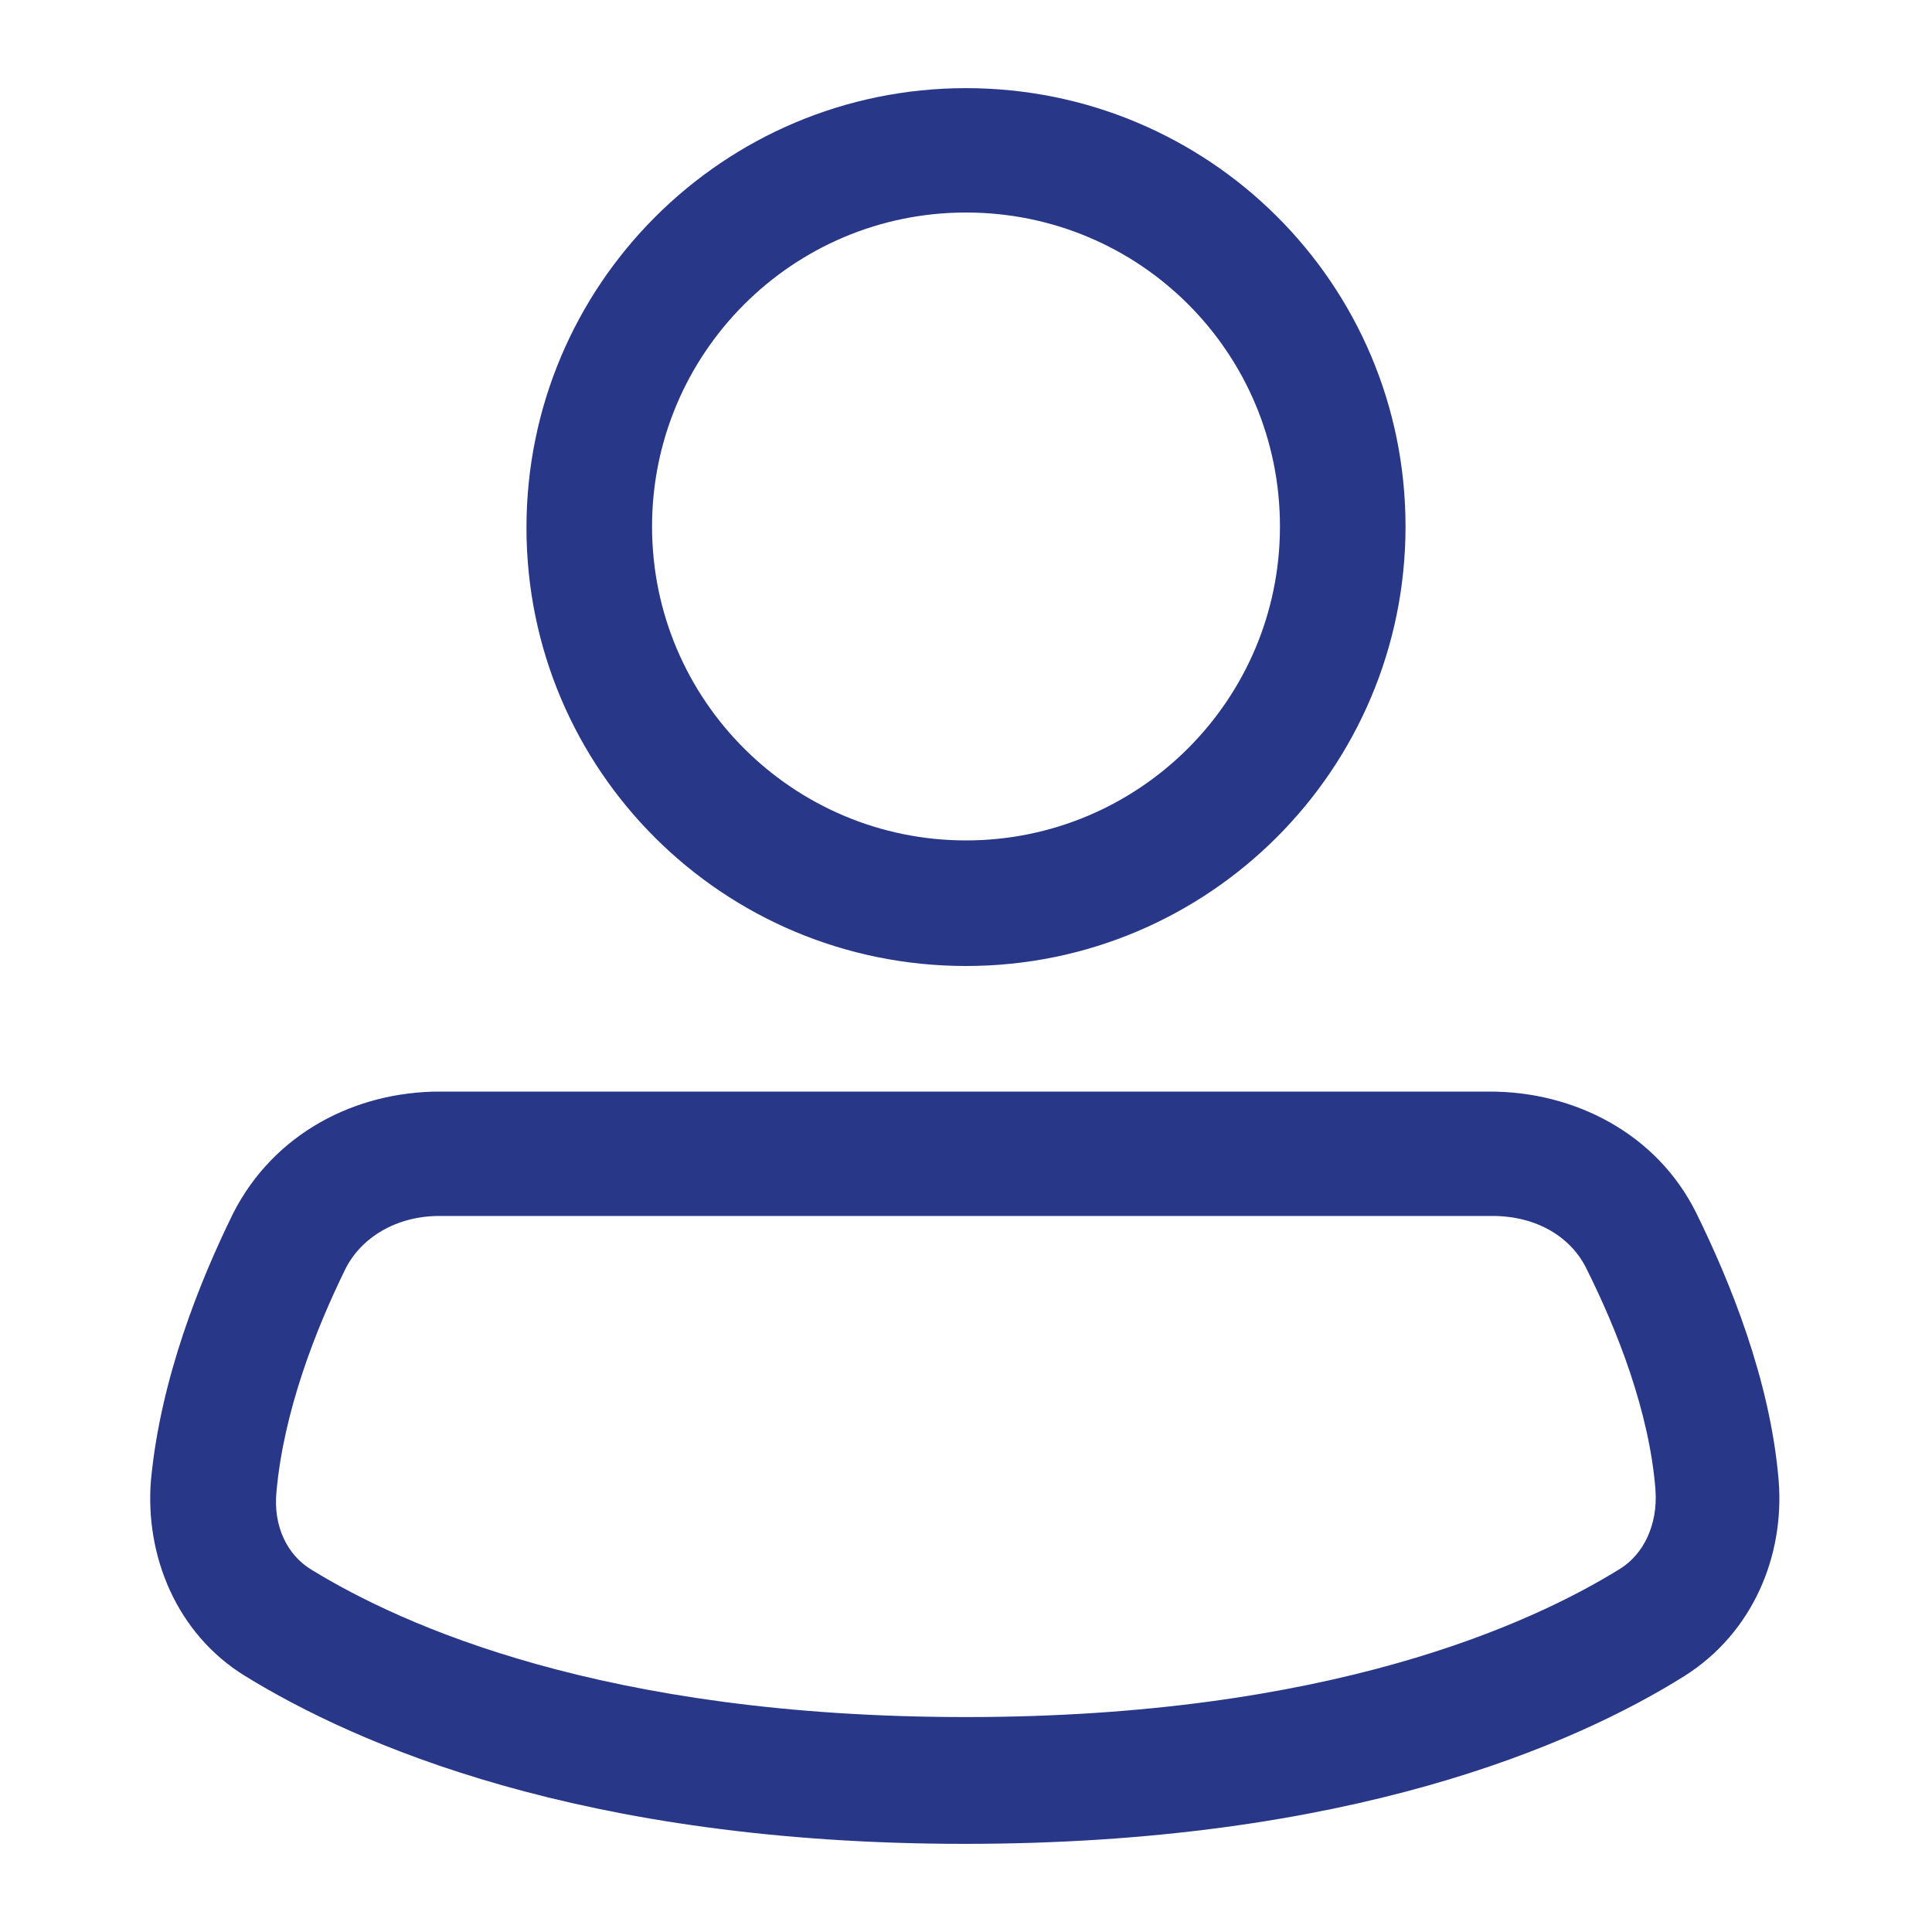
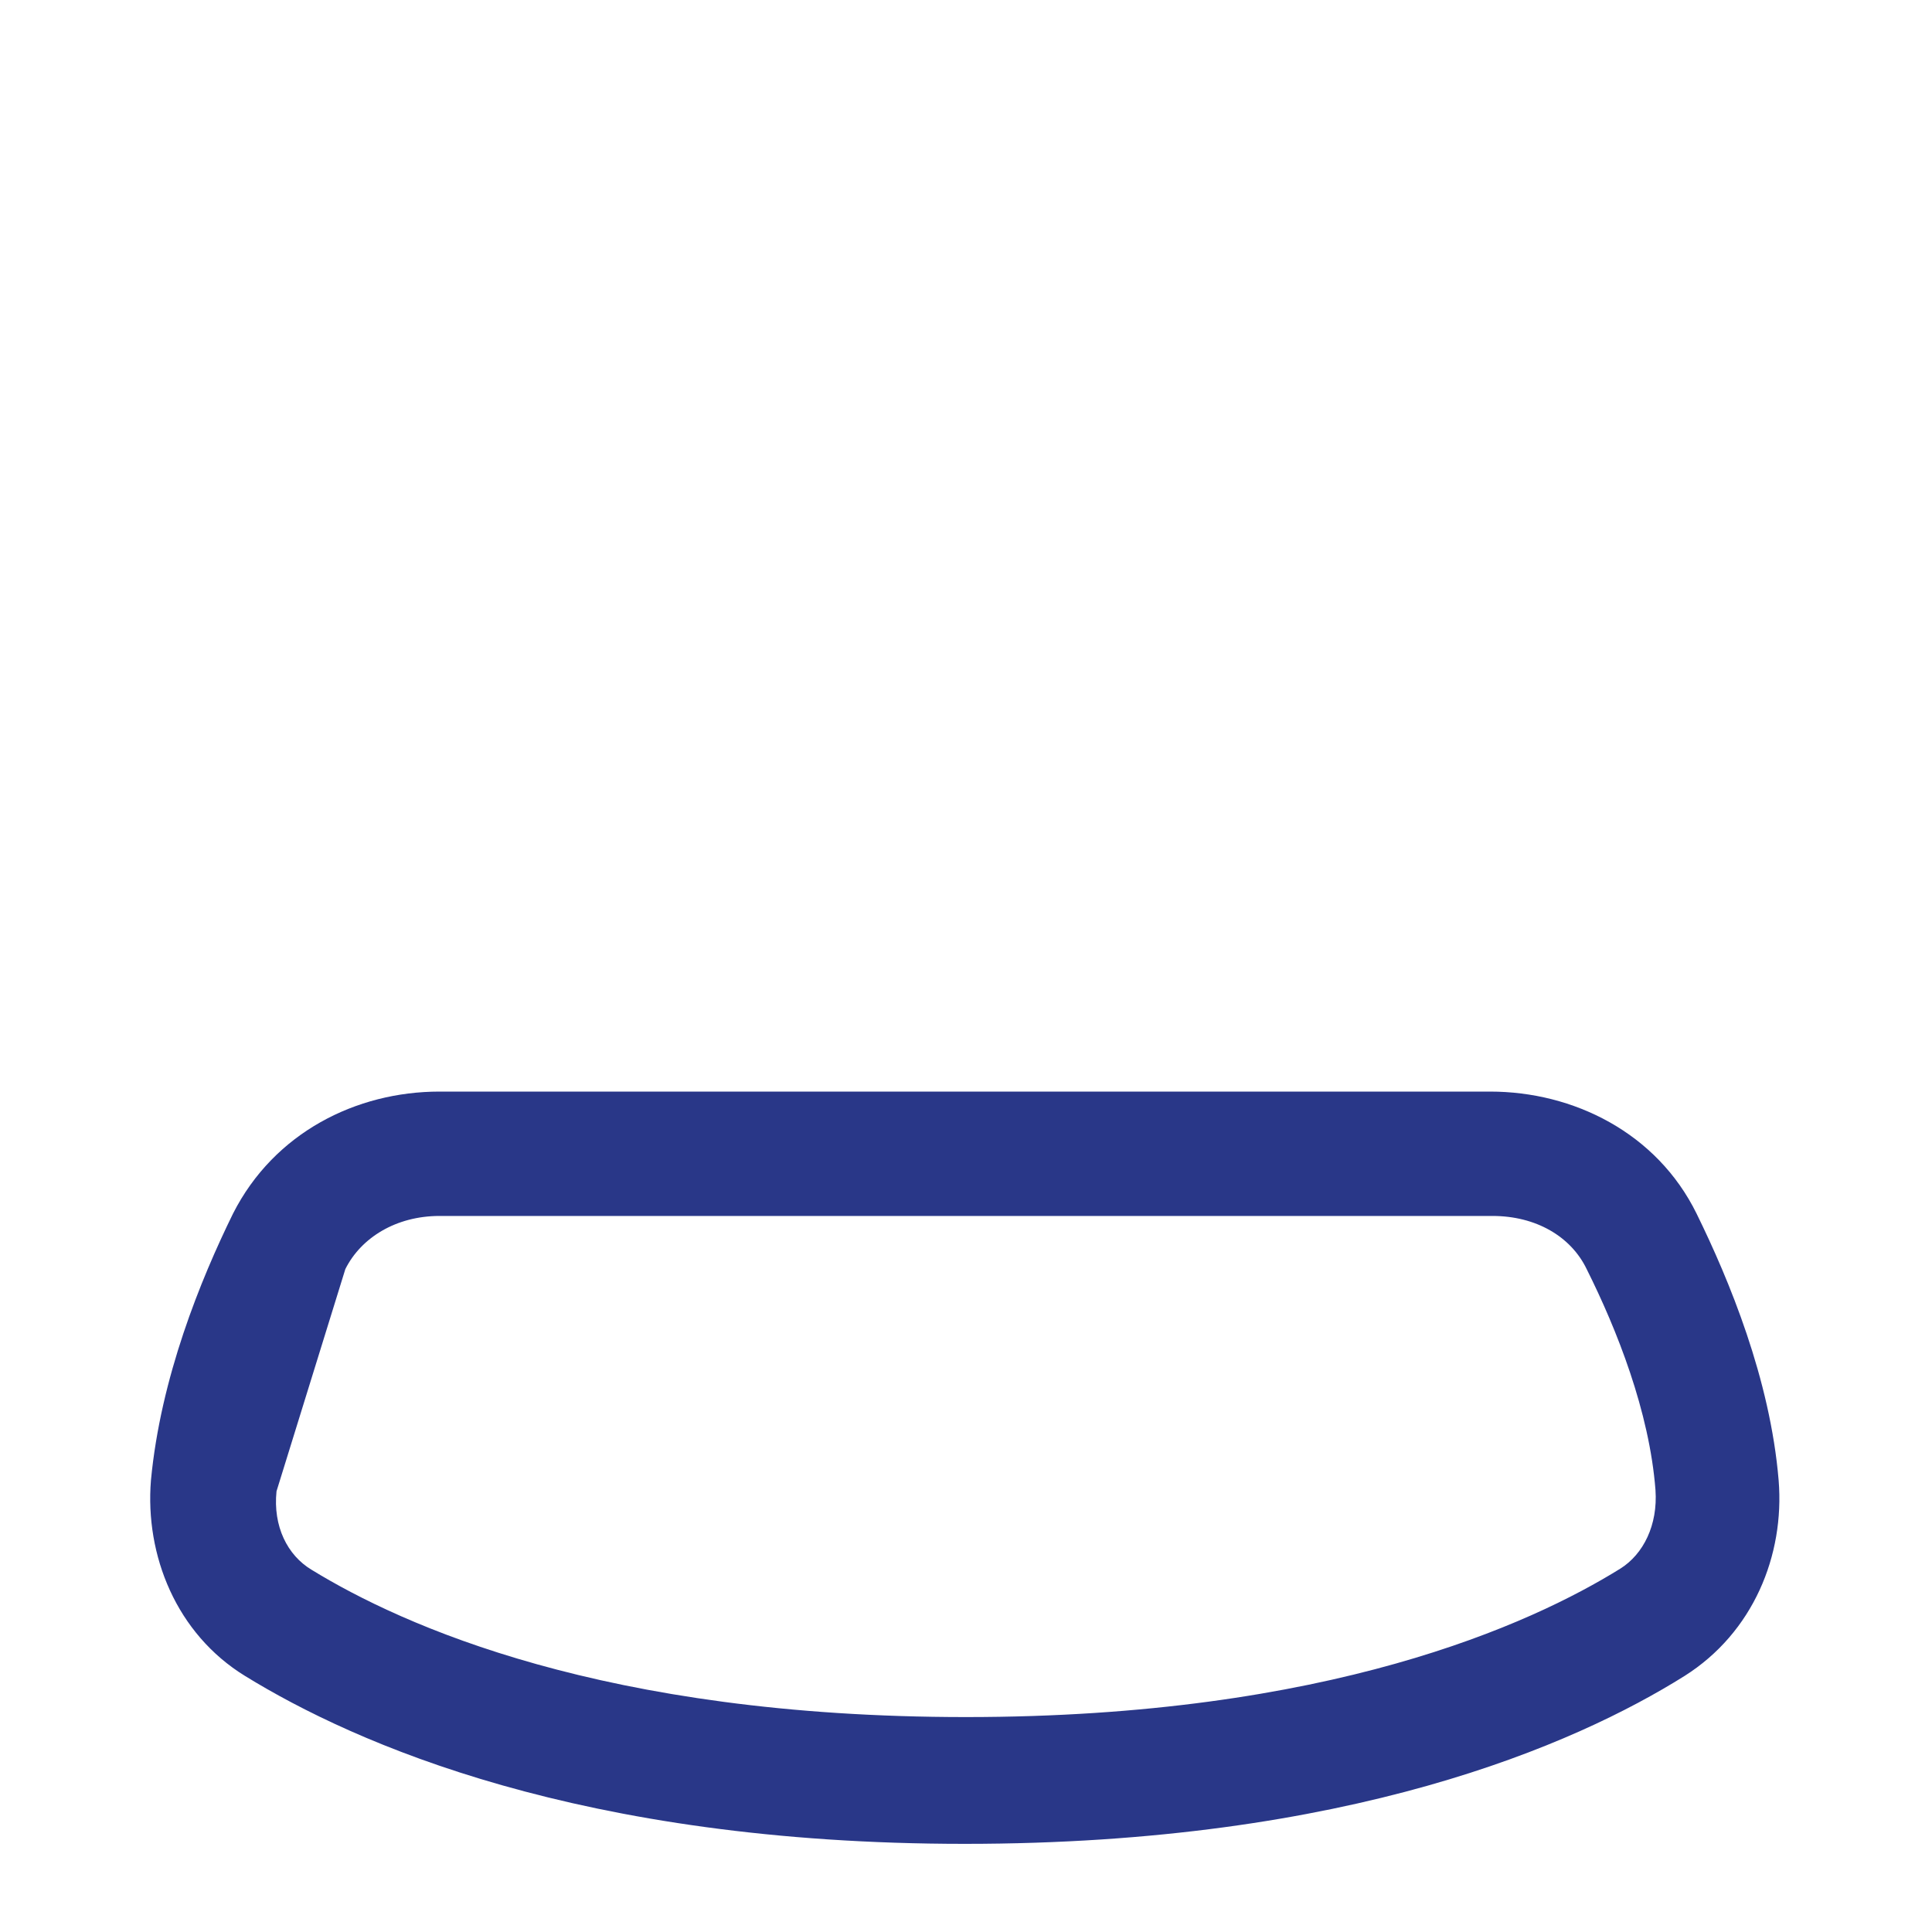
<svg xmlns="http://www.w3.org/2000/svg" version="1.1" id="Lager_1" x="0px" y="0px" viewBox="0 0 16 16" style="enable-background:new 0 0 16 16;" xml:space="preserve">
  <style type="text/css">
	.st0{fill-rule:evenodd;clip-rule:evenodd;fill:#293788;}
</style>
-   <path class="st0" d="M8,0.73c-2.01,0-3.64,1.63-3.64,3.64S5.99,8,8,8s3.64-1.63,3.64-3.64S10.01,0.73,8,0.73z M5.4,4.36  c0-1.43,1.16-2.6,2.6-2.6s2.6,1.16,2.6,2.6S9.43,6.96,8,6.96S5.4,5.8,5.4,4.36z" />
-   <path class="st0" d="M3.64,9.04c-0.69,0-1.37,0.34-1.71,1.01c-0.27,0.55-0.6,1.36-0.68,2.21c-0.05,0.62,0.21,1.27,0.78,1.62  c0.91,0.56,2.78,1.39,5.96,1.39s5.05-0.82,5.96-1.39c0.57-0.36,0.83-1,0.78-1.62c-0.07-0.84-0.41-1.66-0.68-2.21  c-0.33-0.67-1.02-1.01-1.71-1.01H3.64z M2.86,10.51c0.13-0.26,0.42-0.44,0.78-0.44h8.72c0.36,0,0.65,0.17,0.78,0.44  c0.25,0.5,0.52,1.18,0.57,1.83c0.02,0.29-0.1,0.53-0.29,0.65c-0.74,0.46-2.42,1.23-5.42,1.23S3.33,13.46,2.58,13  c-0.2-0.12-0.32-0.36-0.29-0.65C2.35,11.69,2.61,11.02,2.86,10.51z" />
+   <path class="st0" d="M3.64,9.04c-0.69,0-1.37,0.34-1.71,1.01c-0.27,0.55-0.6,1.36-0.68,2.21c-0.05,0.62,0.21,1.27,0.78,1.62  c0.91,0.56,2.78,1.39,5.96,1.39s5.05-0.82,5.96-1.39c0.57-0.36,0.83-1,0.78-1.62c-0.07-0.84-0.41-1.66-0.68-2.21  c-0.33-0.67-1.02-1.01-1.71-1.01H3.64z M2.86,10.51c0.13-0.26,0.42-0.44,0.78-0.44h8.72c0.36,0,0.65,0.17,0.78,0.44  c0.25,0.5,0.52,1.18,0.57,1.83c0.02,0.29-0.1,0.53-0.29,0.65c-0.74,0.46-2.42,1.23-5.42,1.23S3.33,13.46,2.58,13  c-0.2-0.12-0.32-0.36-0.29-0.65z" />
</svg>